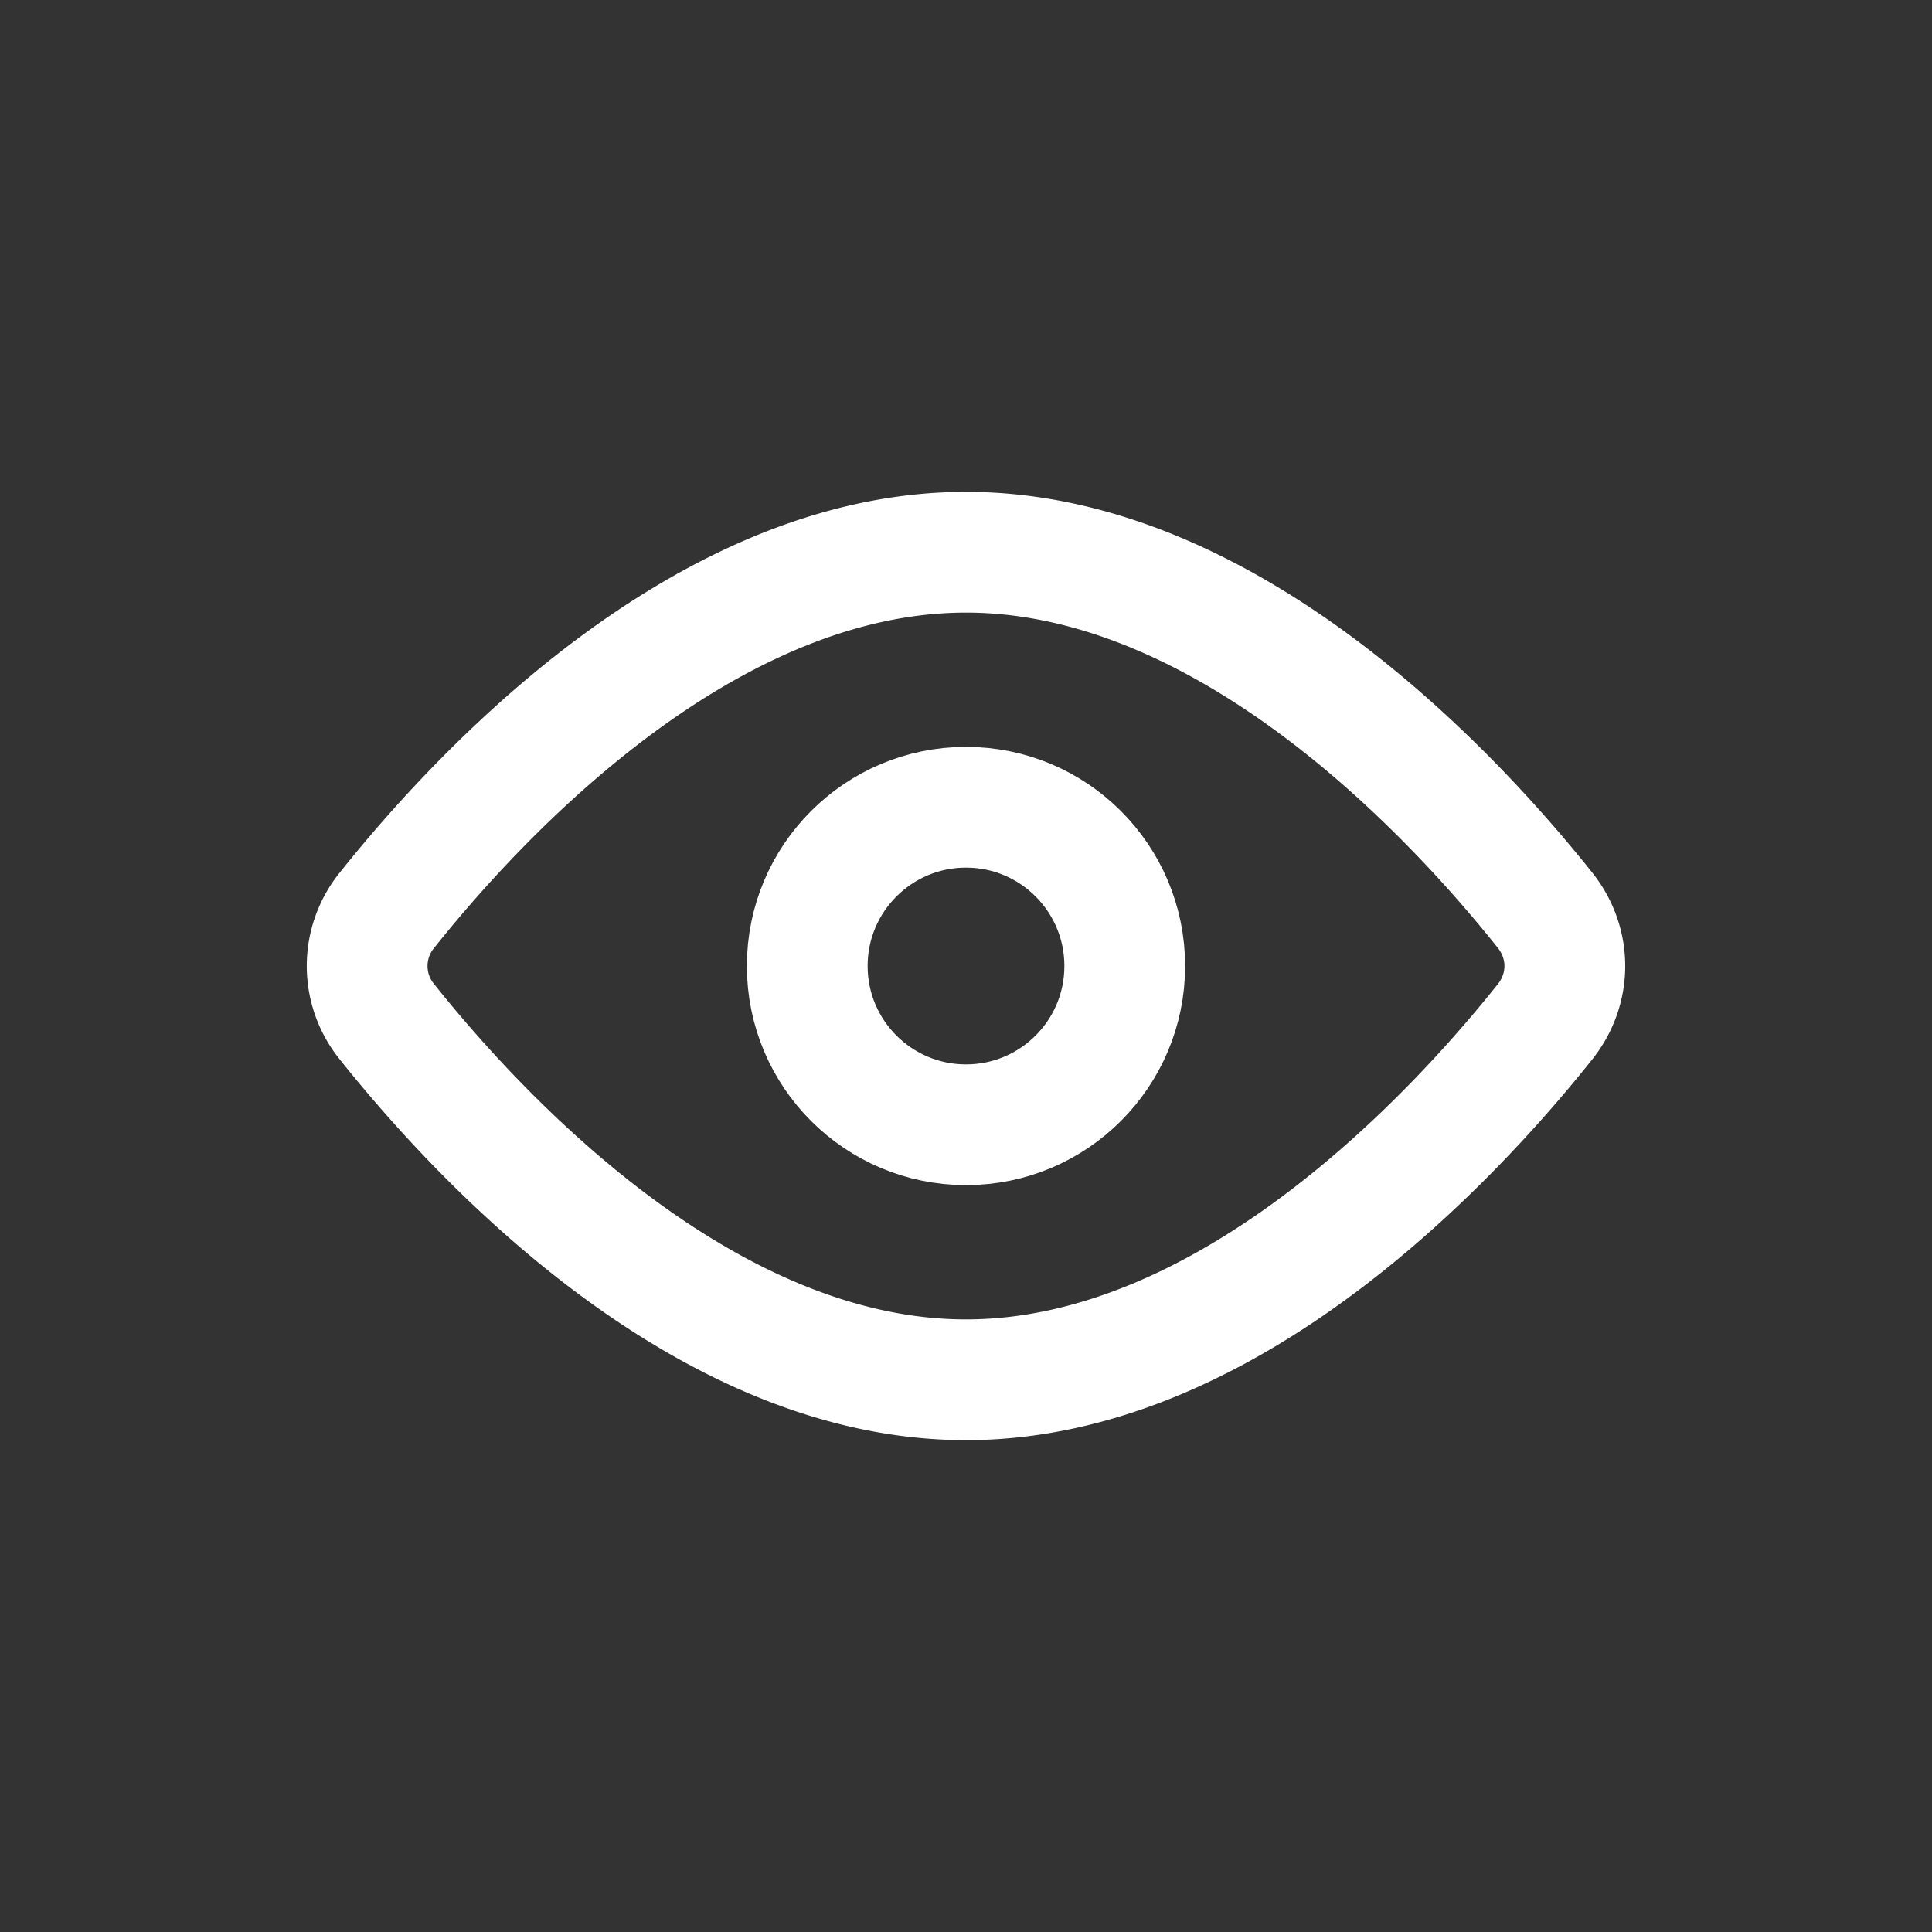
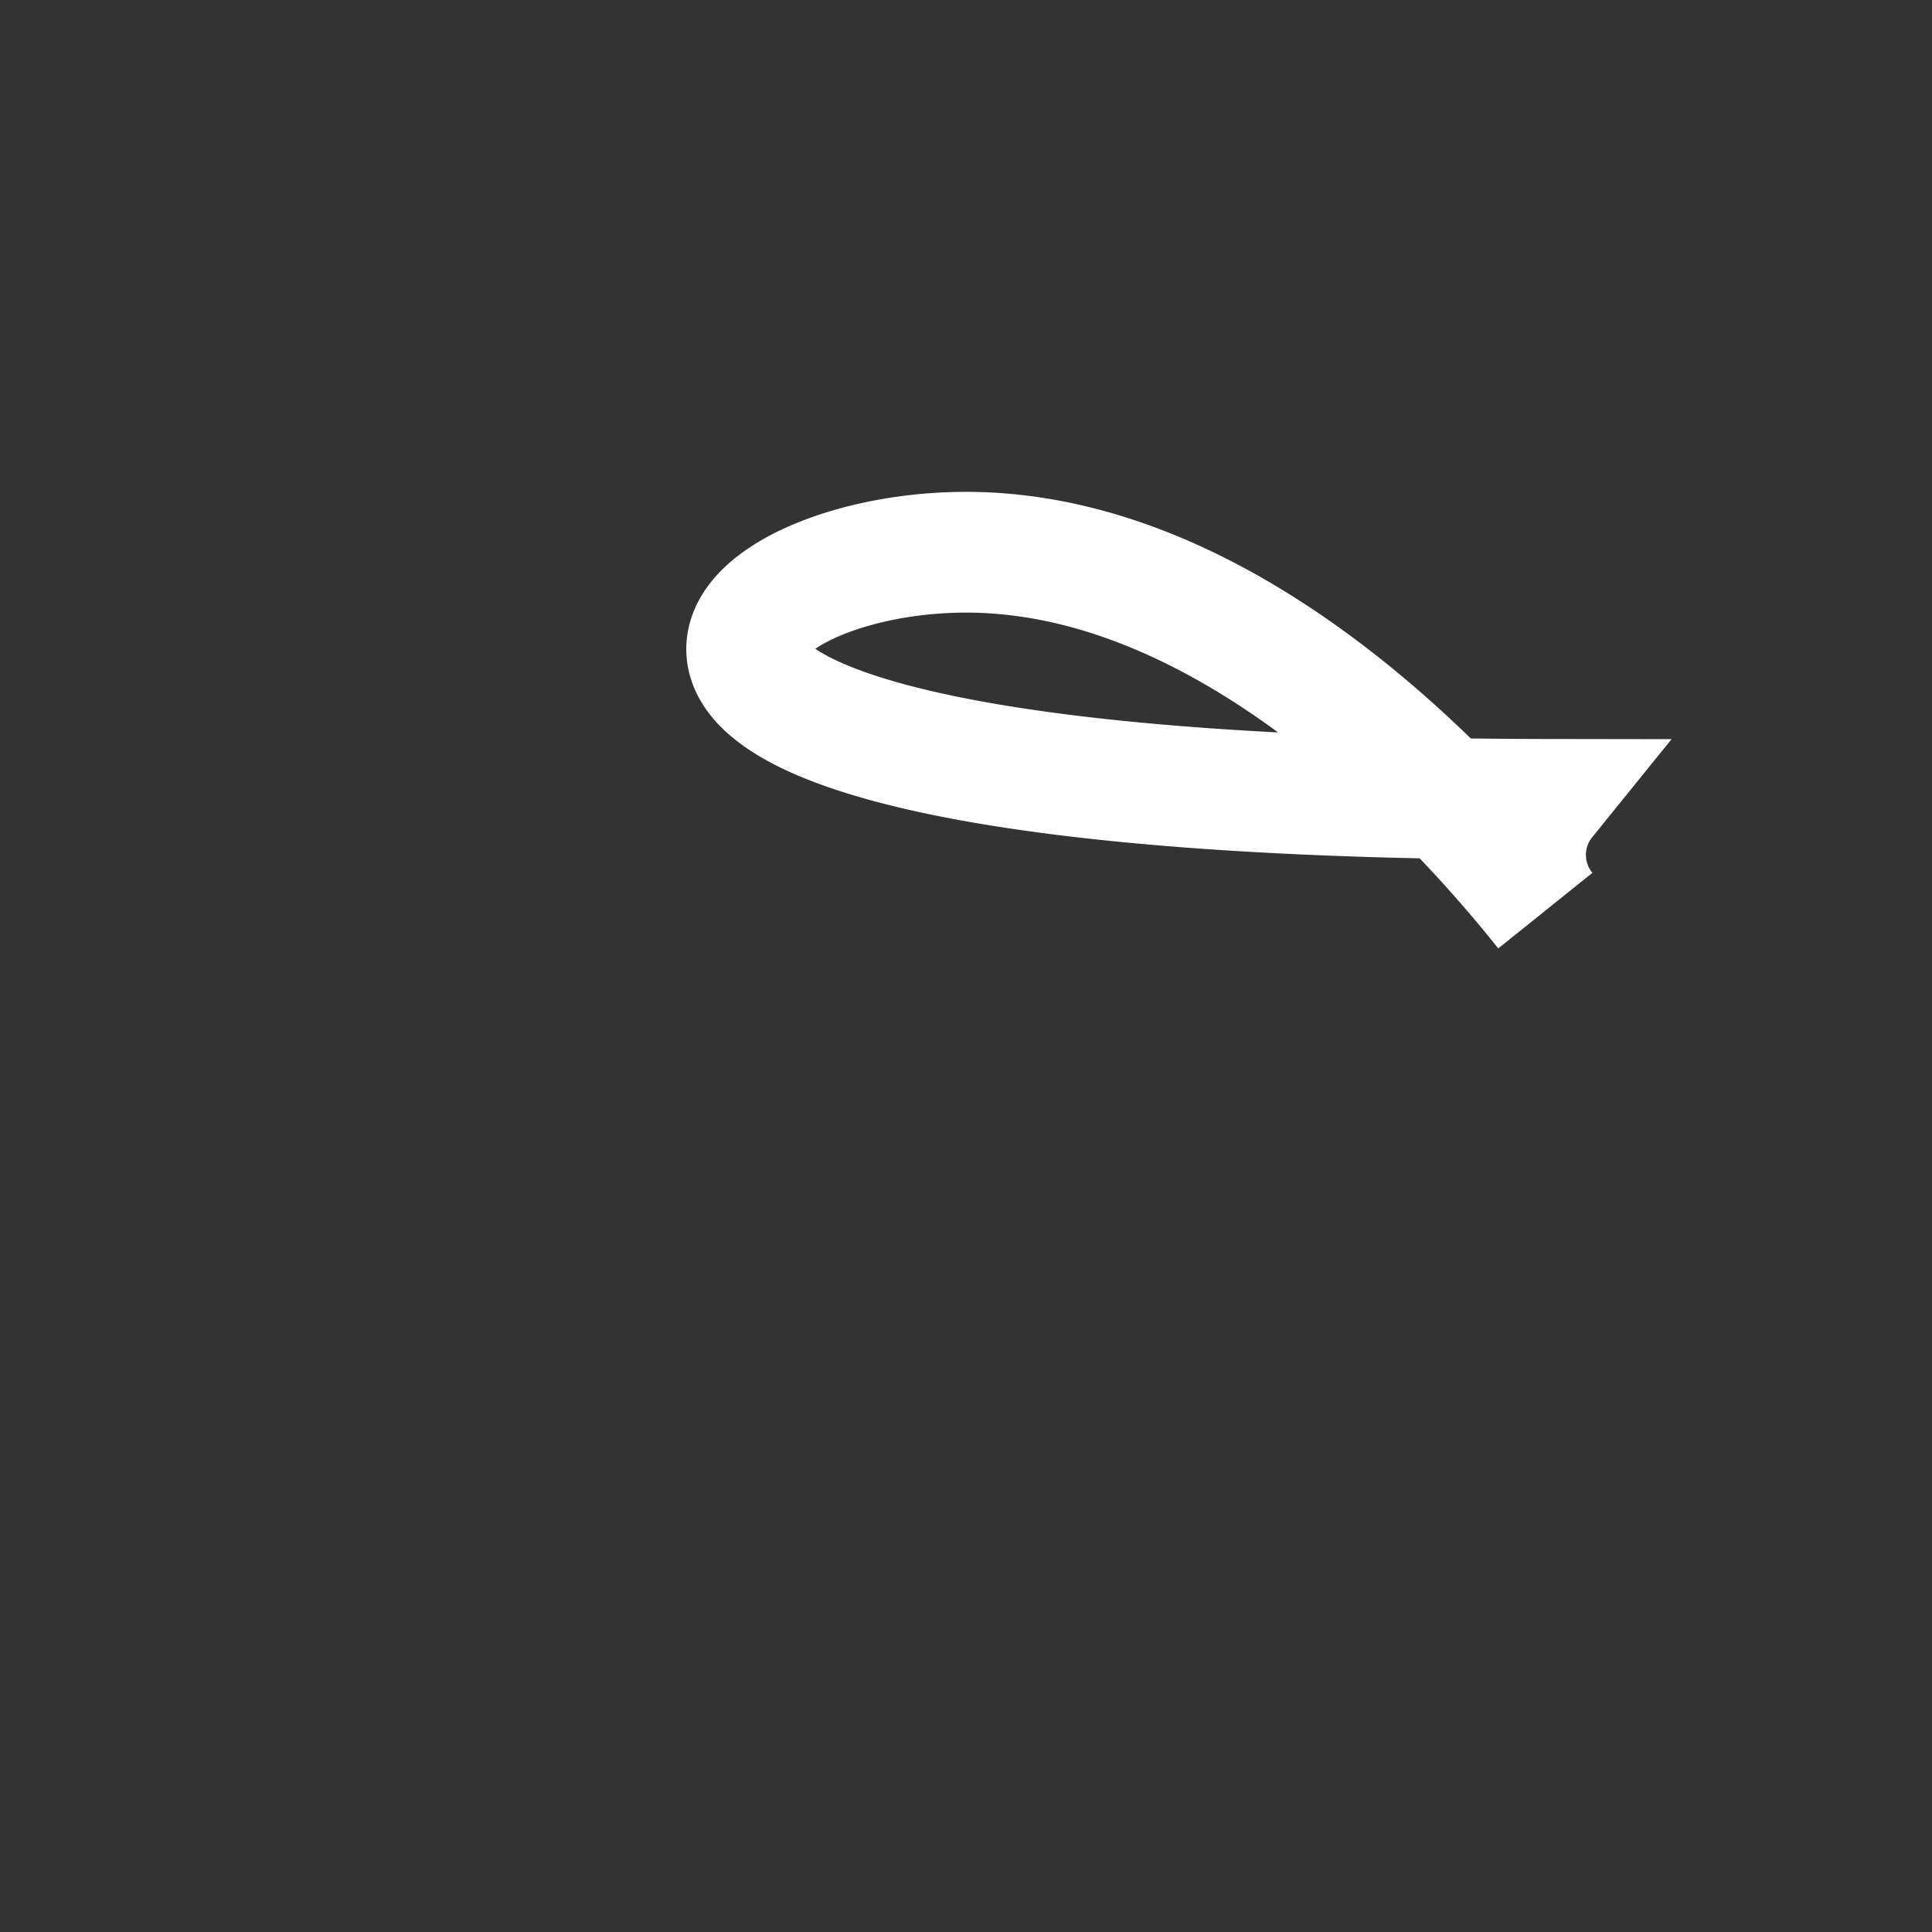
<svg xmlns="http://www.w3.org/2000/svg" fill="none" viewBox="0 0 24 24">
  <rect x="0" y="0" width="24" height="24" fill="#333333" stroke="none" />
  <style>
    .eye-1 {
      animation: eye 2.4s infinite;
    }

    .eye-2 {
      animation: squeeze 2.4s infinite;
    }

    @keyframes eye {
      90% {
        transform: none;
        animation-timing-function: ease-in;
      }

      93% {
        transform: translateY(15px) scaleY(0)
      }

      100% {
        animation-timing-function: ease-out;
      }
    }

    @keyframes squeeze {
      90% {
        transform: none;
        animation-timing-function: ease-in;
      }

      93% {
        transform: translateY(3px) scaleY(0.8)
      }

      100% {
        animation-timing-function: ease-out;
      }
    }
  </style>
-   <path class="eye-1" stroke="#fff" stroke-width="1.5" d="M19.195 11.31c.325.41.325.97 0 1.38-1.114 1.4-3.916 4.45-7.195 4.45-3.28 0-6.08-3.05-7.195-4.45a1.097 1.097 0 010-1.38C5.92 9.91 8.721 6.86 12 6.86c3.28 0 6.08 3.05 7.195 4.45z" />
-   <circle class="eye-2" cx="12" cy="12" r="1.972" stroke="#fff" stroke-width="1.5" />
+   <path class="eye-1" stroke="#fff" stroke-width="1.5" d="M19.195 11.31a1.097 1.097 0 010-1.38C5.92 9.91 8.721 6.86 12 6.86c3.28 0 6.08 3.05 7.195 4.45z" />
</svg>